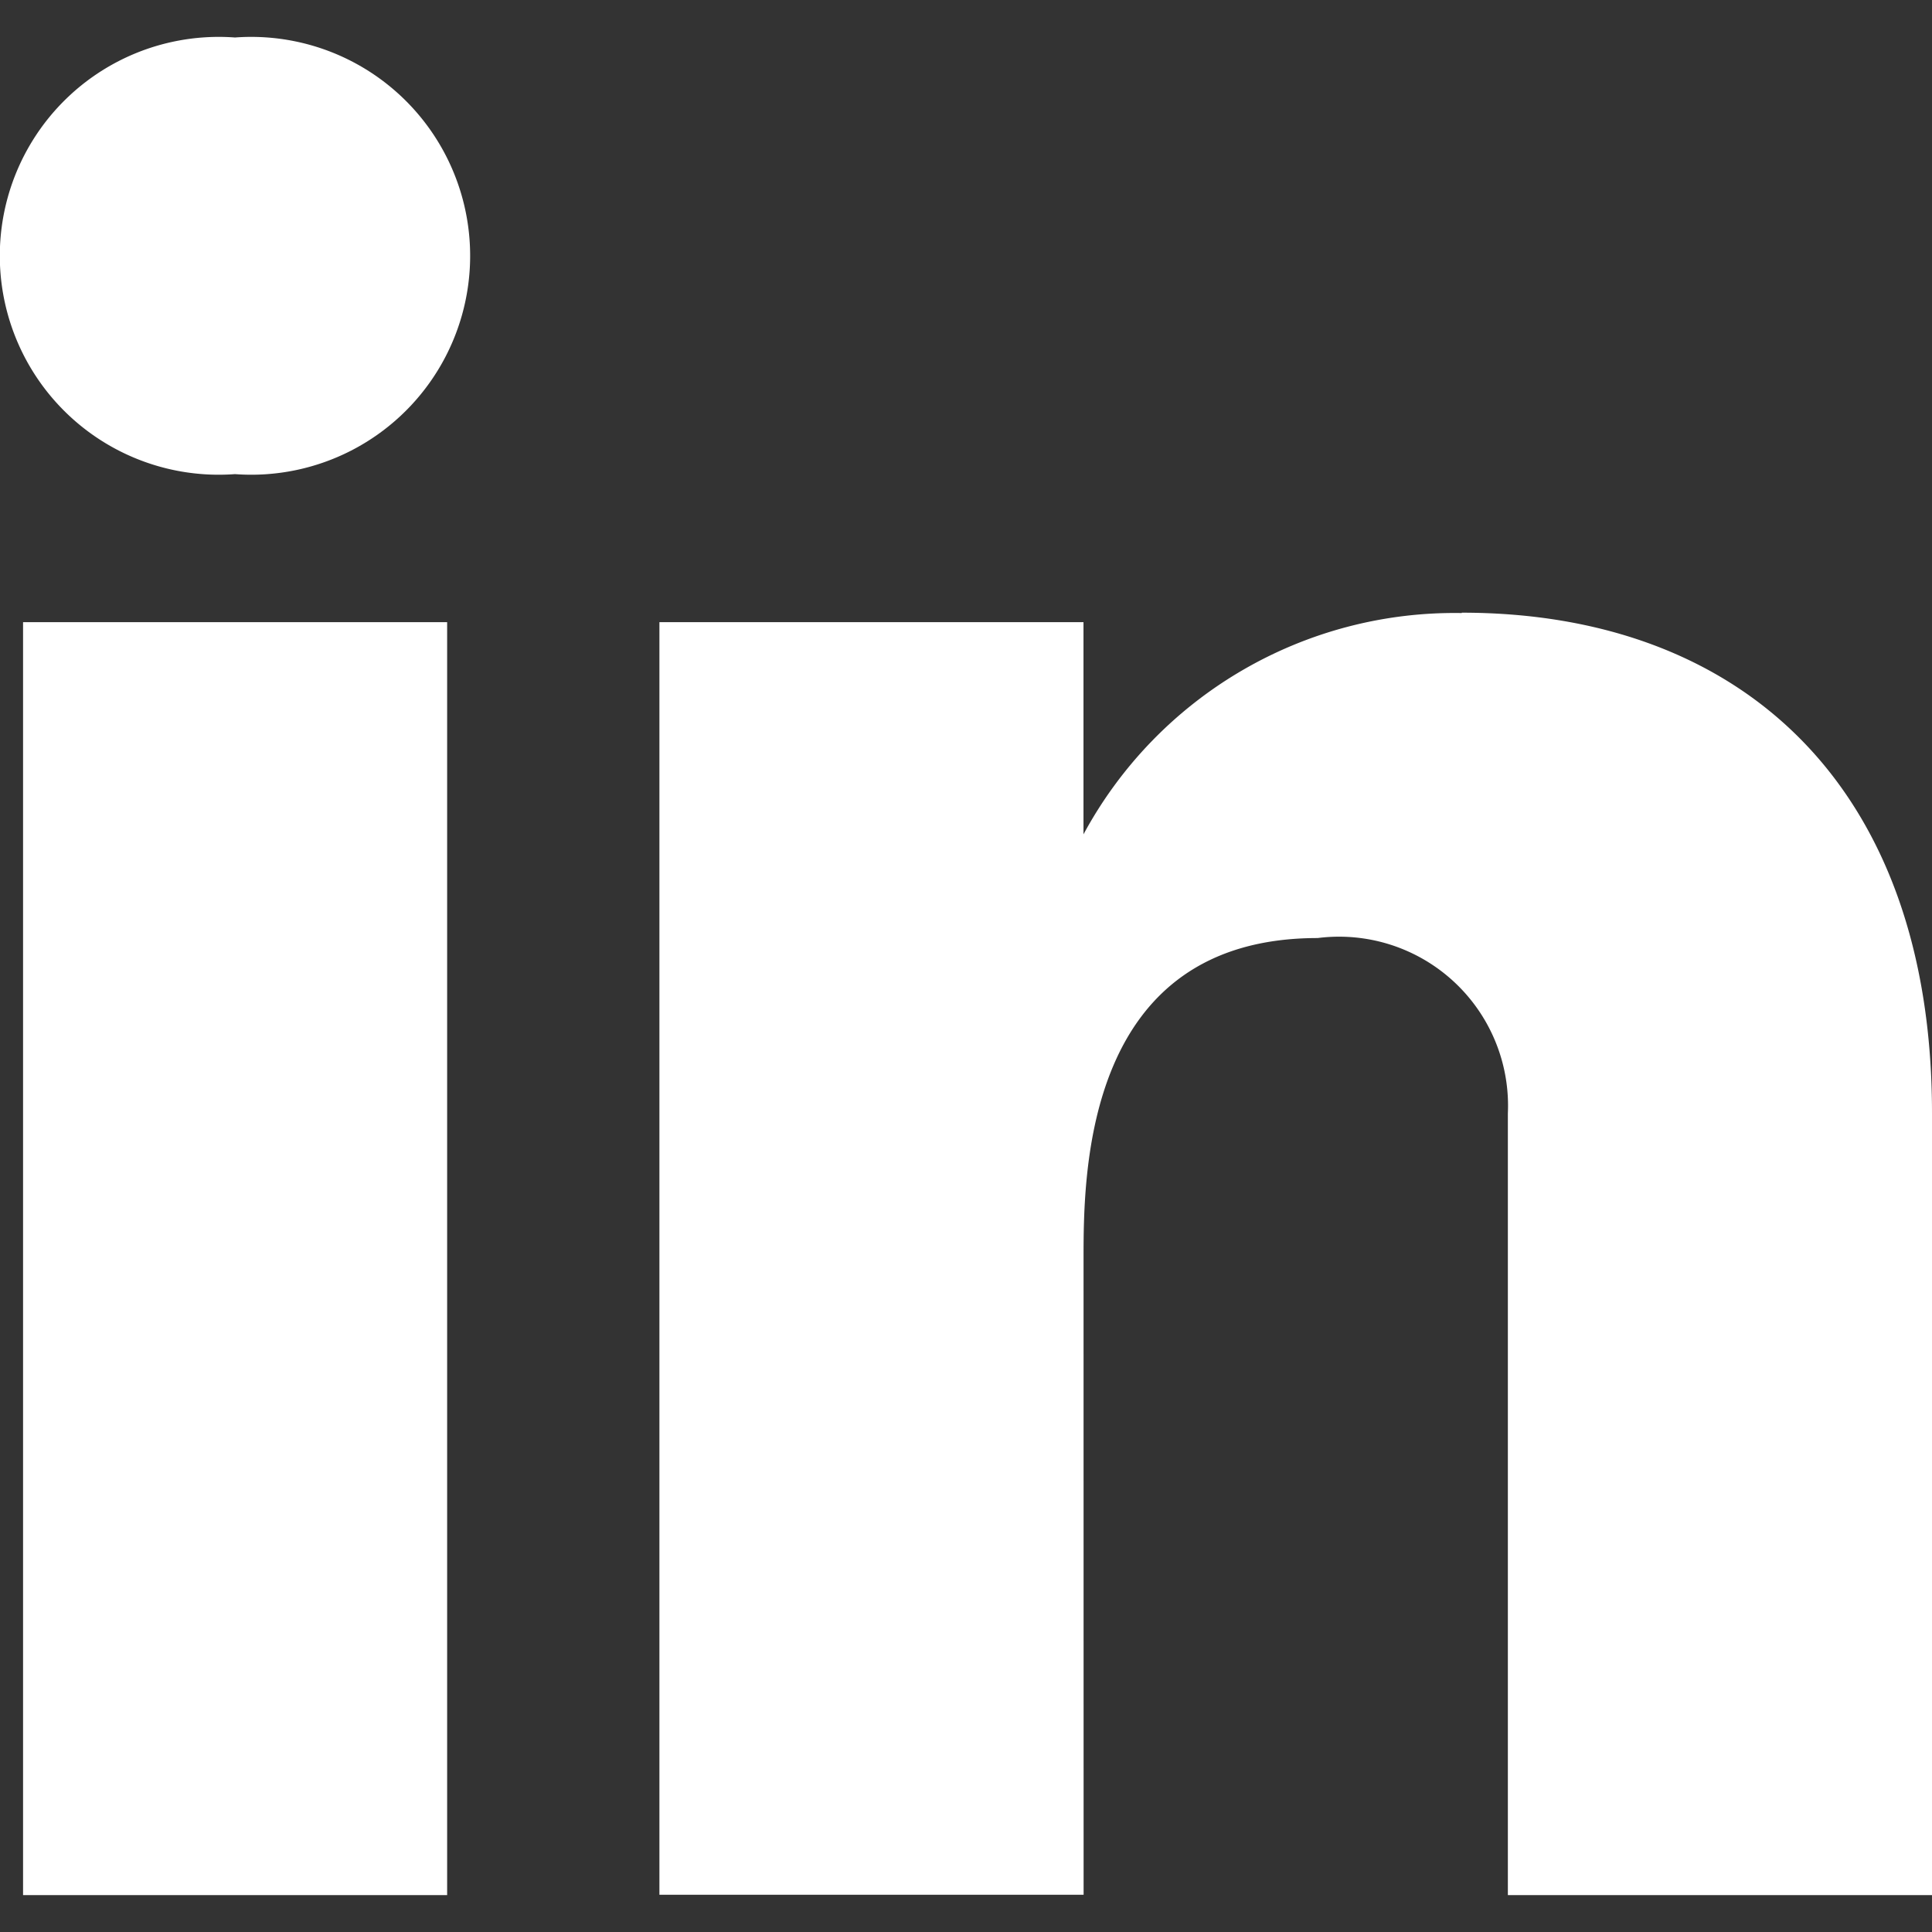
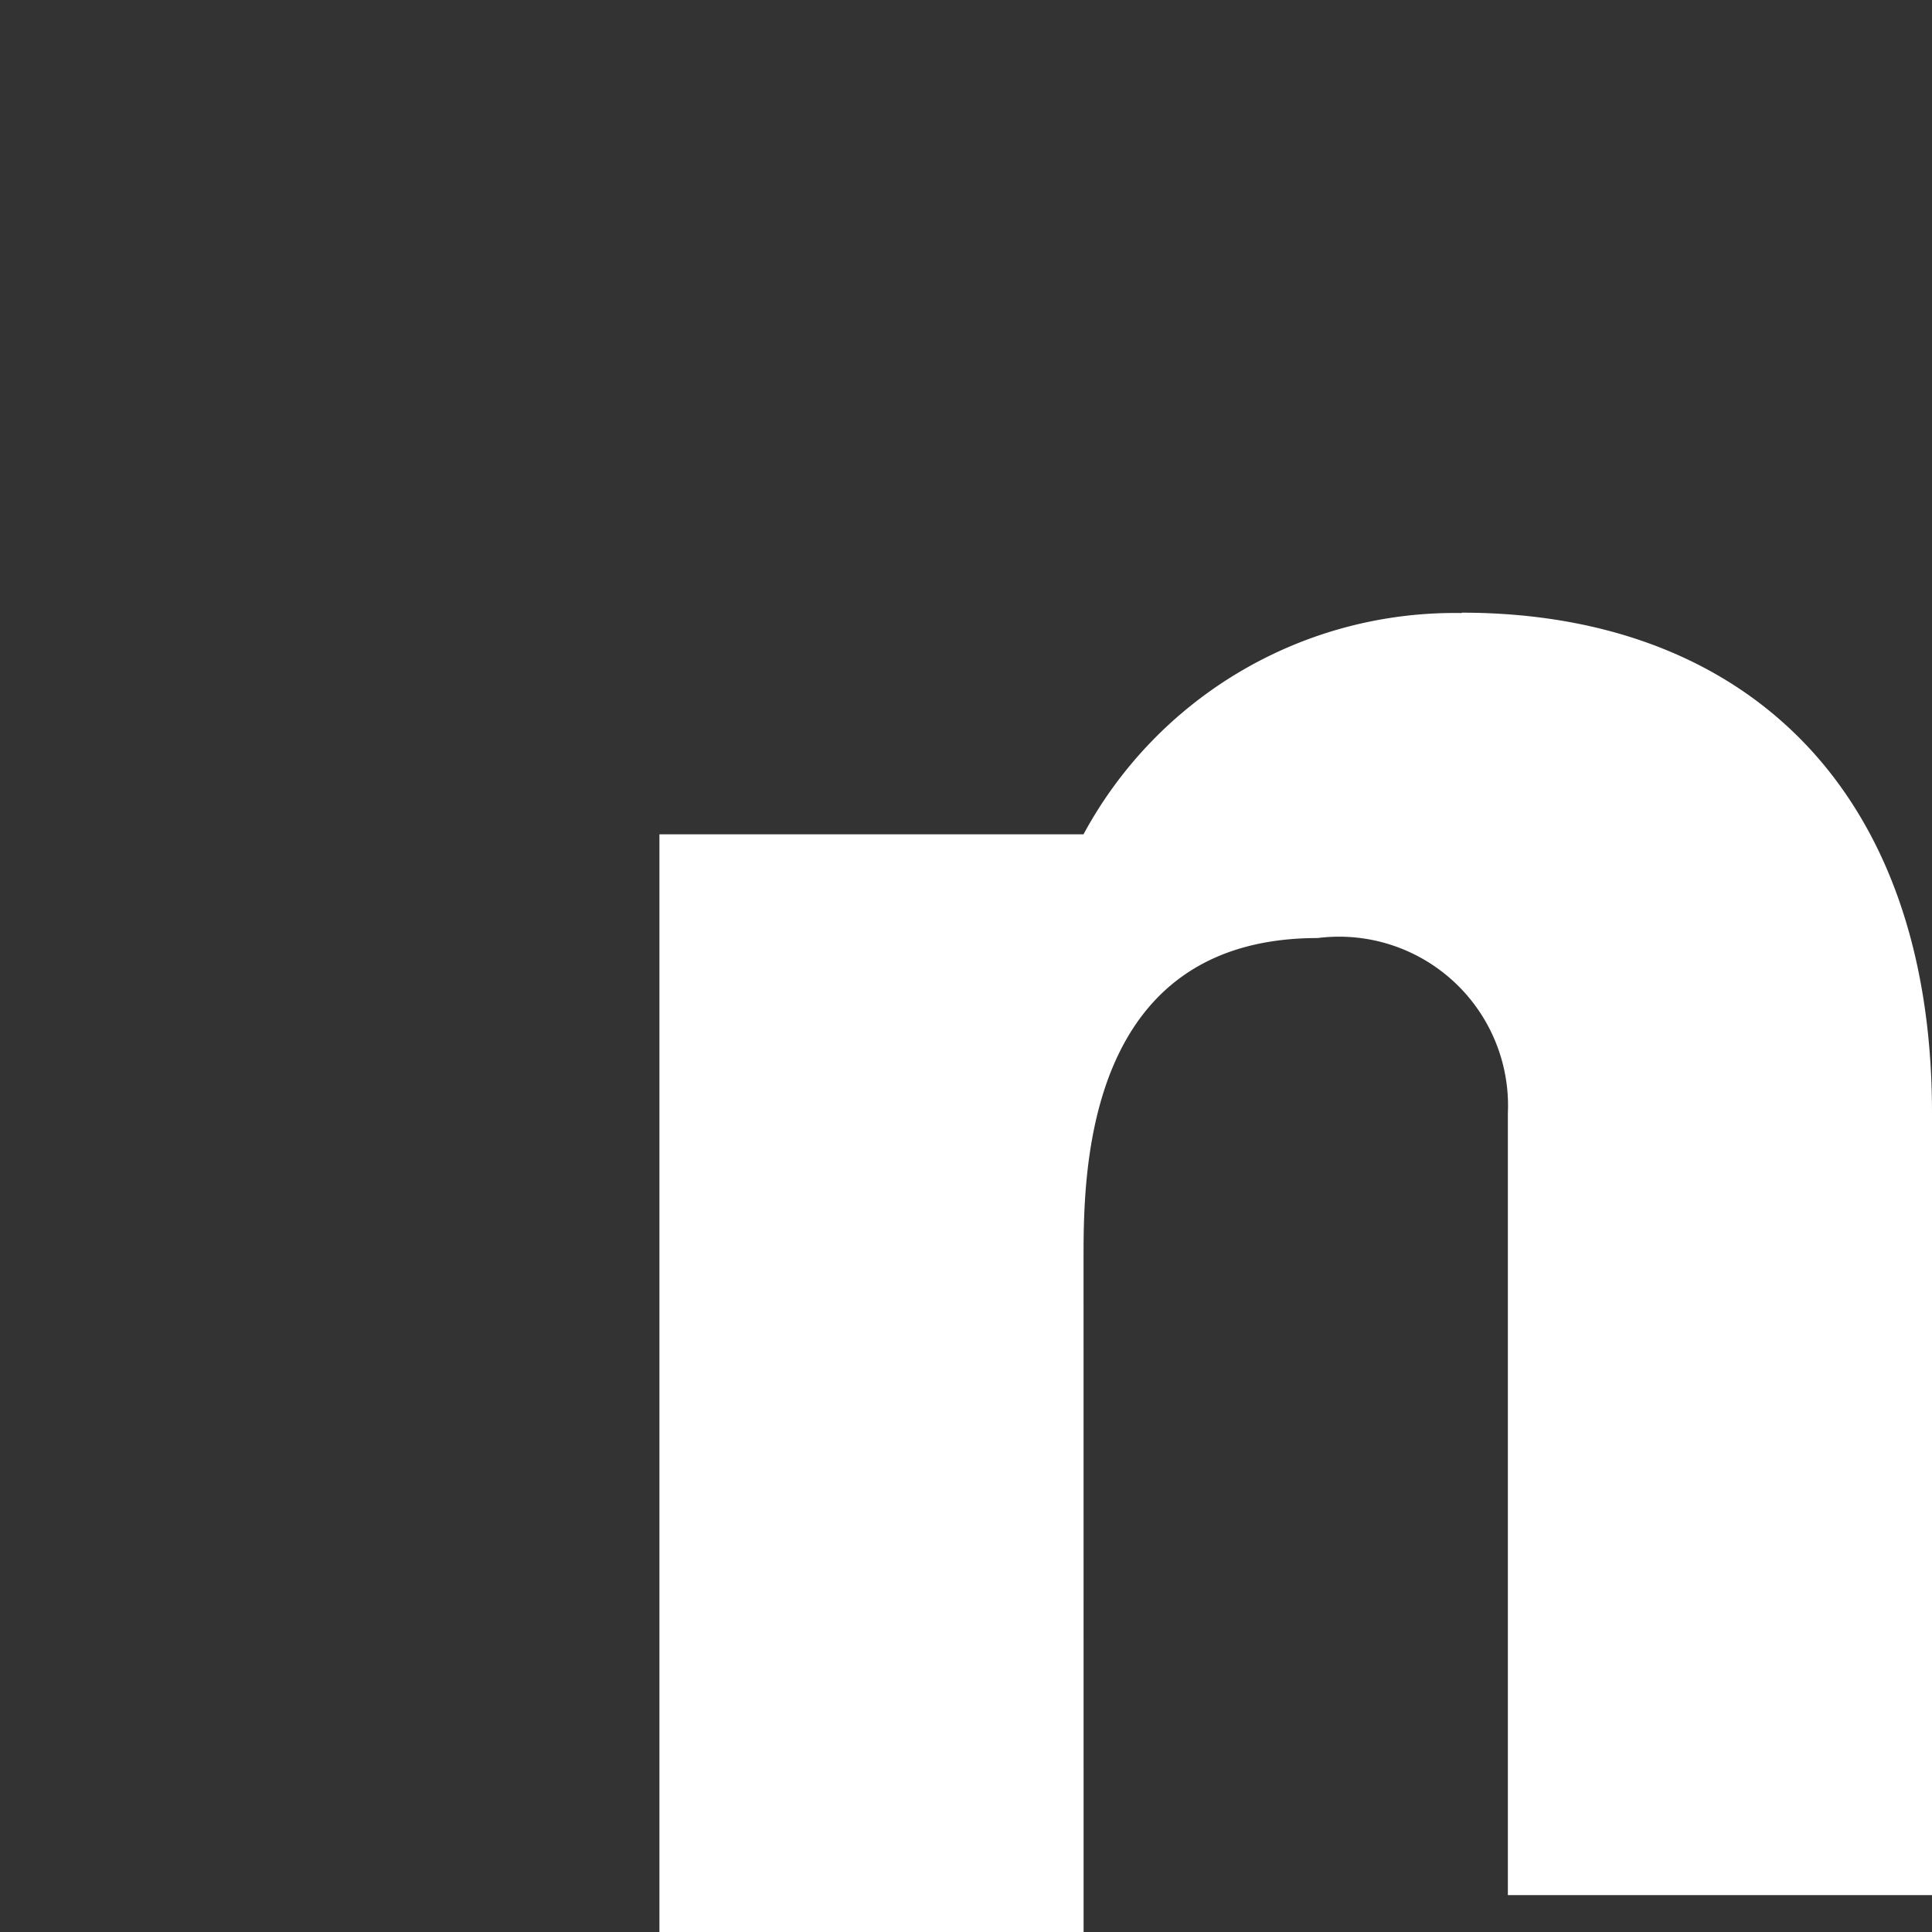
<svg xmlns="http://www.w3.org/2000/svg" viewBox="0 0 32 32">
  <rect x="0" y="0" width="32" height="32" fill="#333333" stroke="none" />
-   <path fill="#ffffff" d="M17.947,20.841c0-1.418.016-5.304,3.877-5.304a2.799,2.799,0,0,1,3.151,2.903V31.389H32V18.437c0-5.413-3.156-8.289-7.788-8.289v.006a6.986,6.986,0,0,0-6.266,3.665V10.305H10.922v21.078h7.026Z" />
-   <path fill="#ffffff" d="M3.892,7.853a3.626,3.626,0,1,0,0-7.232,3.626,3.626,0,1,0,0,7.232Z" />
-   <rect fill="#ffffff" x="0.382" y="10.305" width="7.024" height="21.084" />
+   <path fill="#ffffff" d="M17.947,20.841c0-1.418.016-5.304,3.877-5.304a2.799,2.799,0,0,1,3.151,2.903V31.389H32V18.437c0-5.413-3.156-8.289-7.788-8.289v.006a6.986,6.986,0,0,0-6.266,3.665H10.922v21.078h7.026Z" />
</svg>